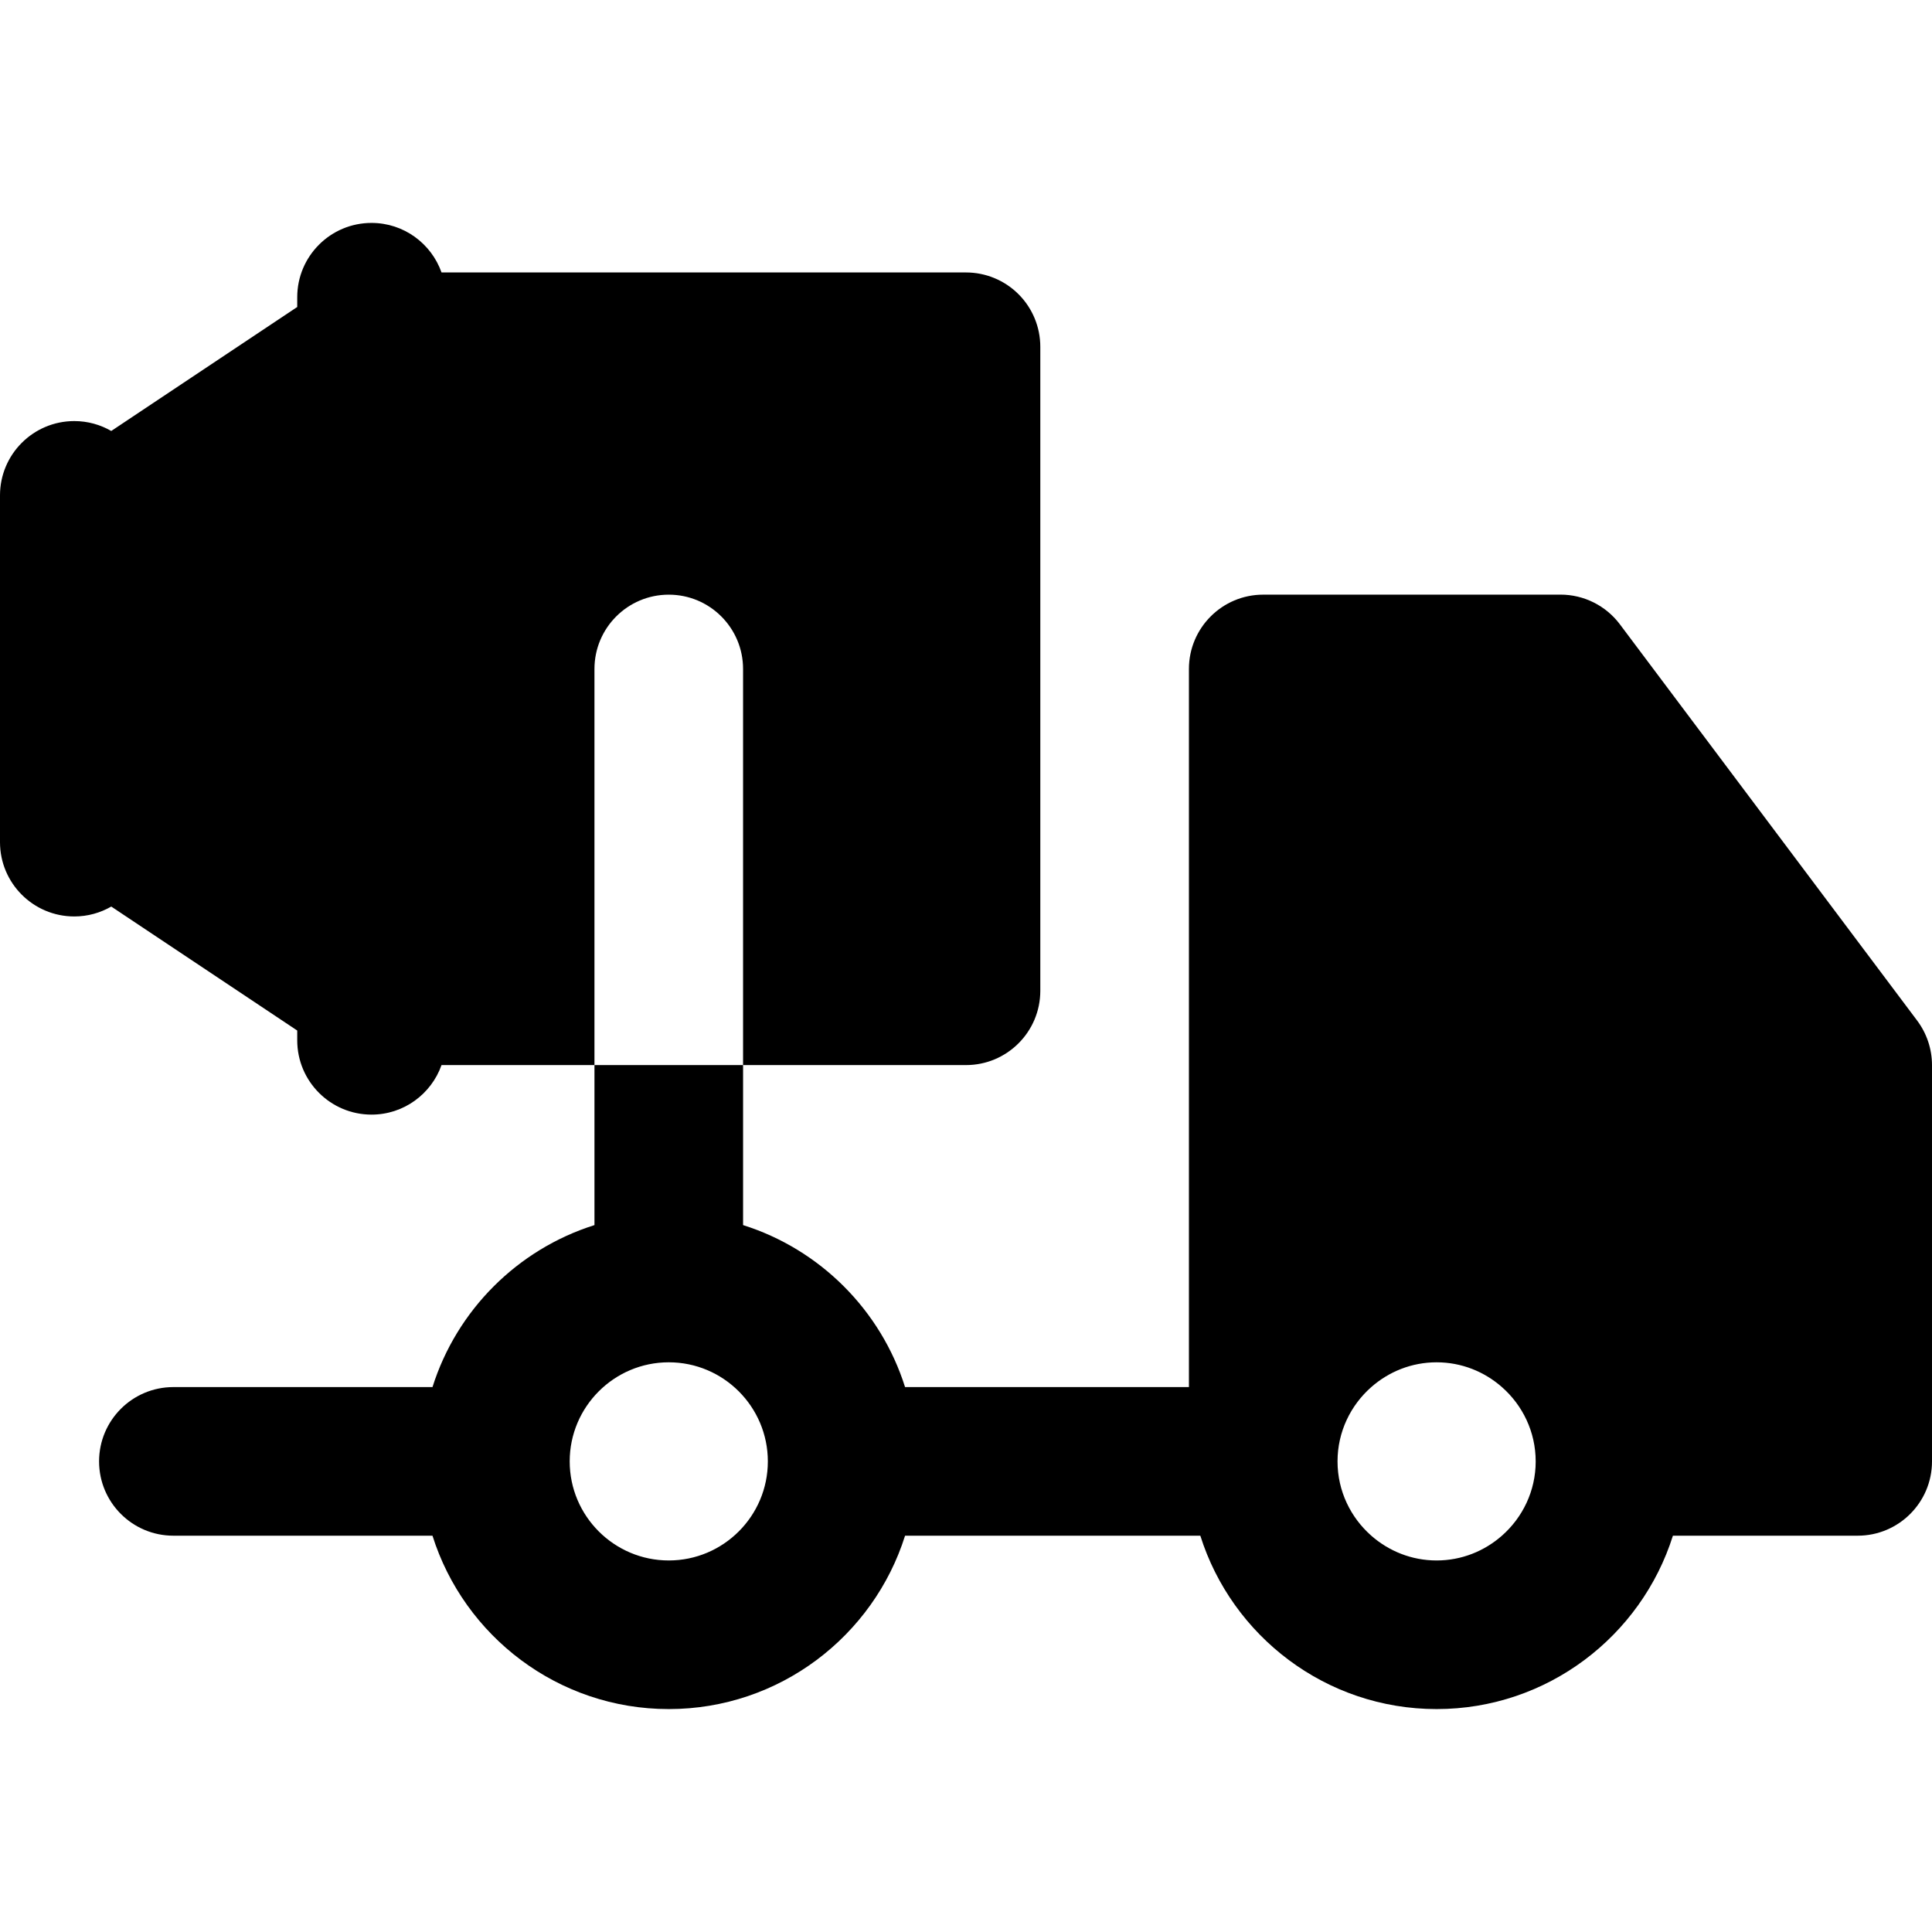
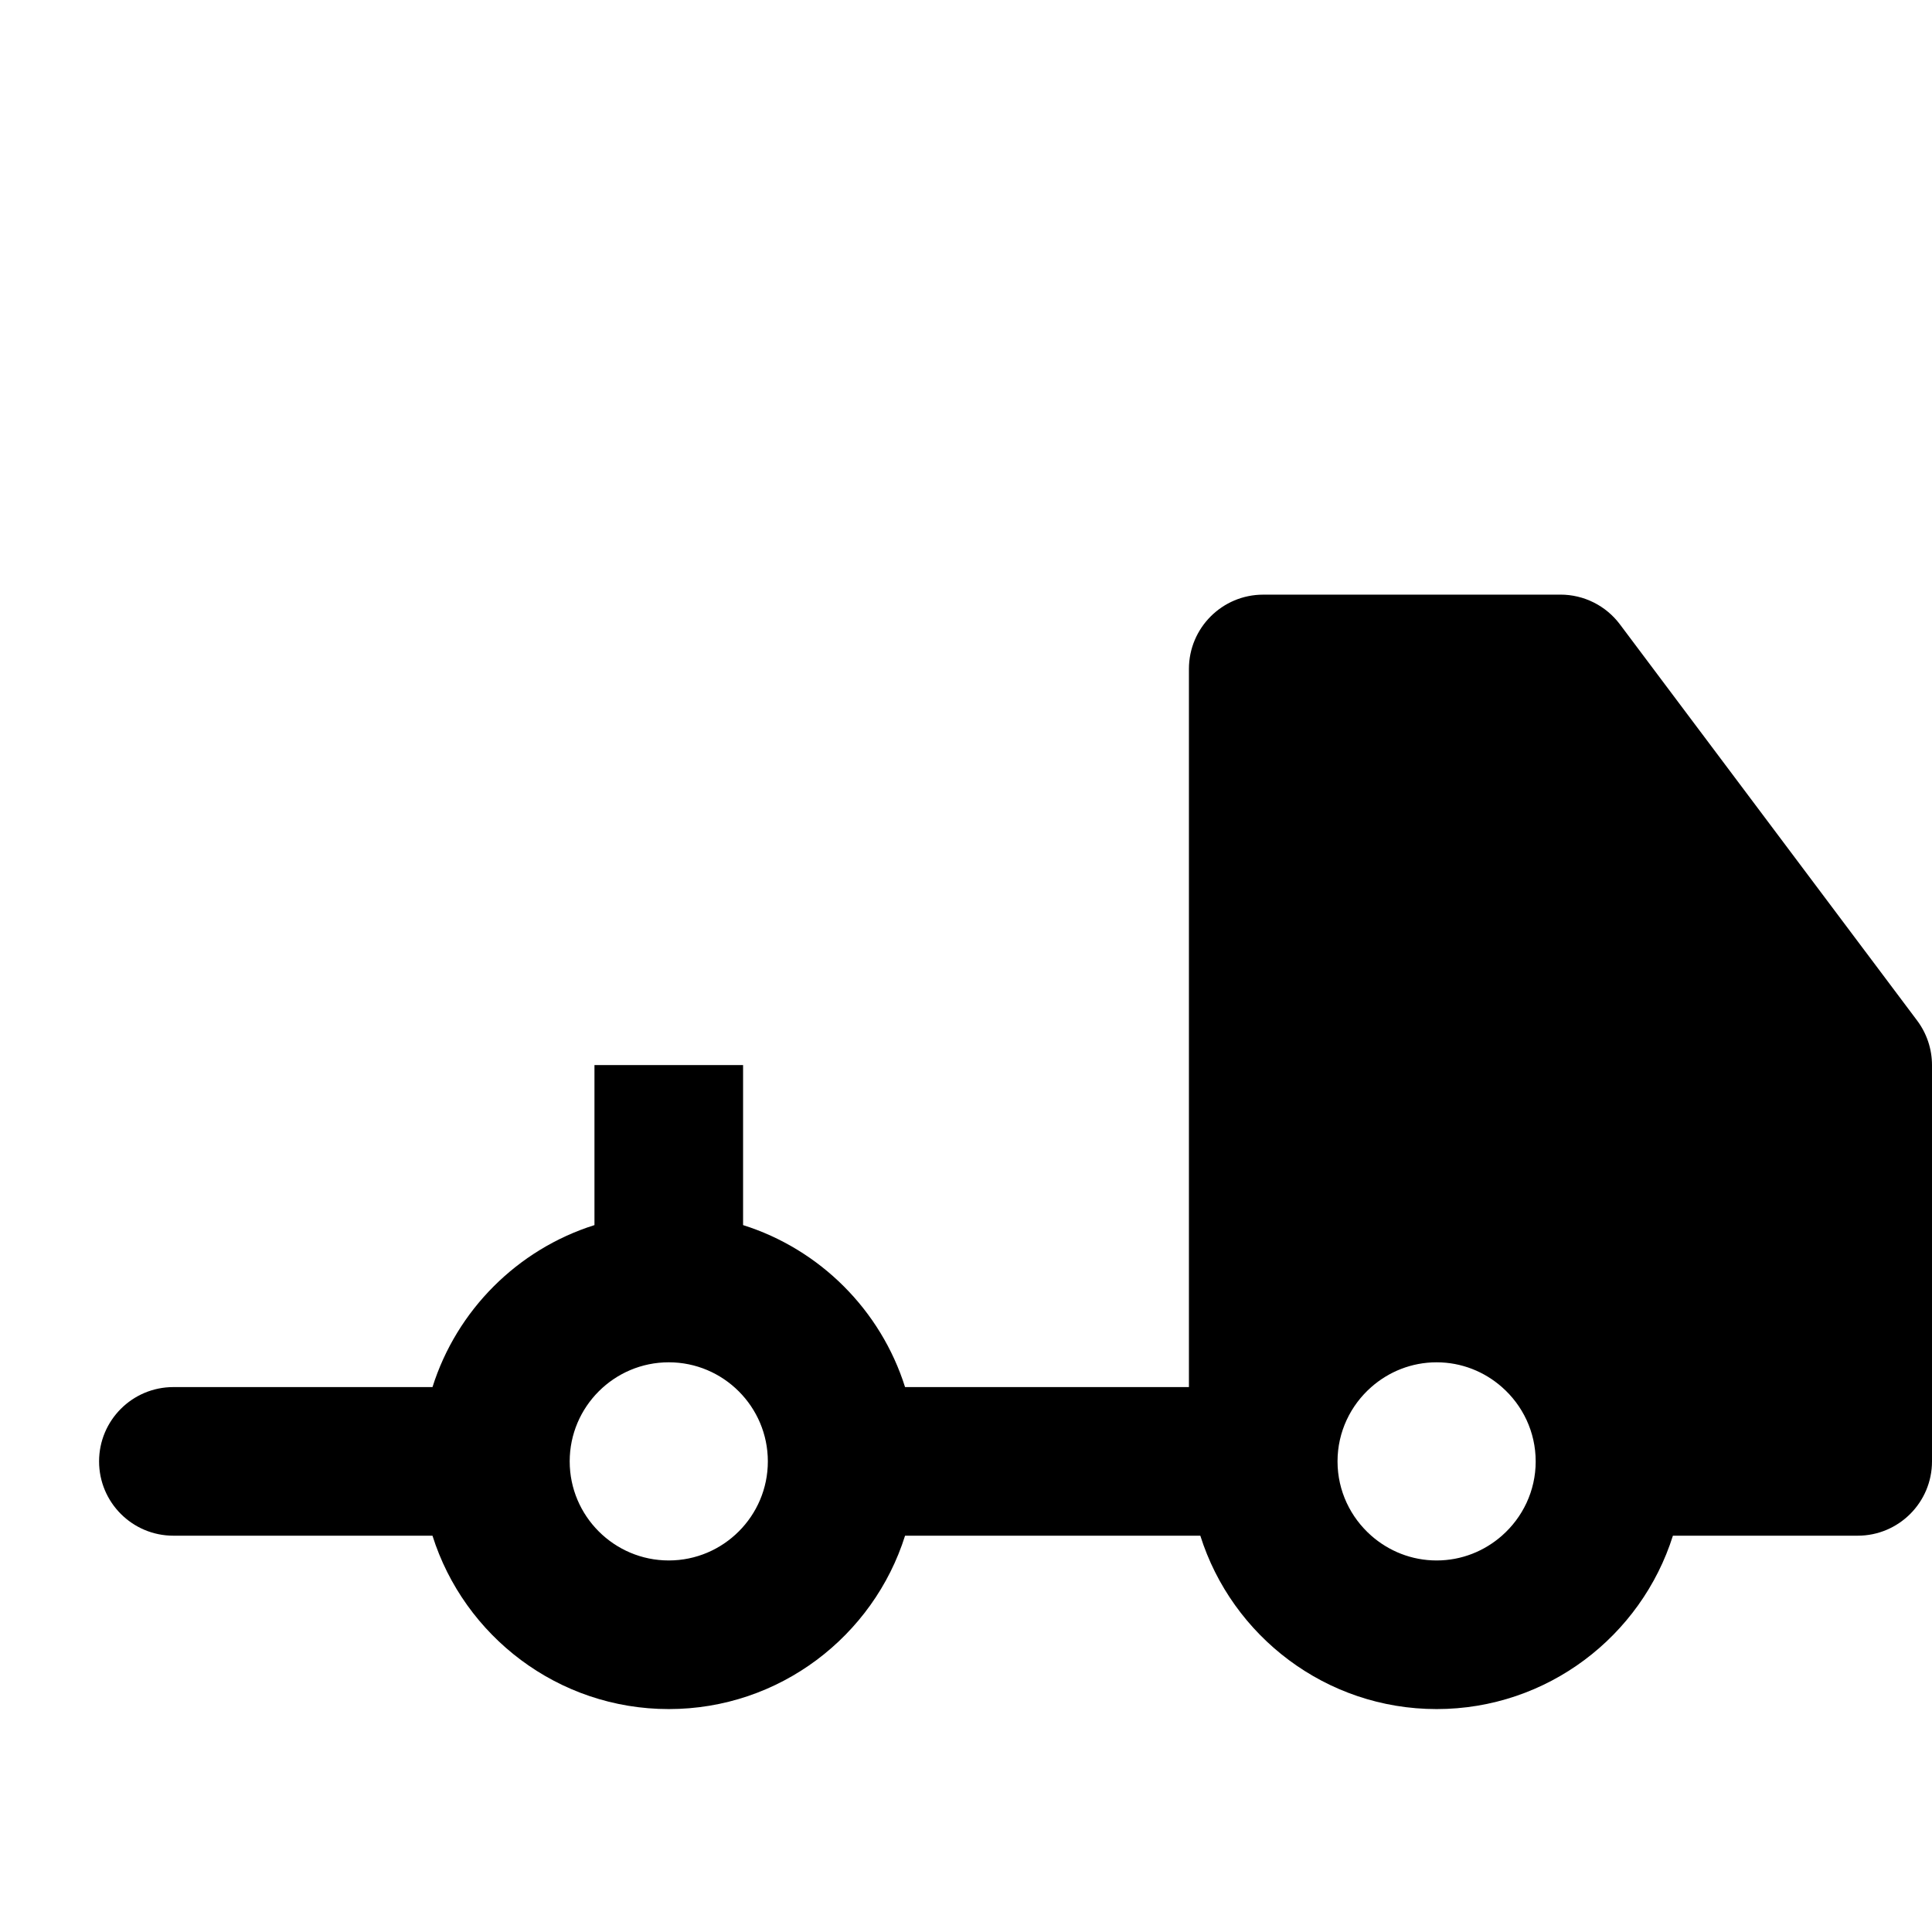
<svg xmlns="http://www.w3.org/2000/svg" fill="#000000" height="800px" width="800px" version="1.1" id="Layer_1" viewBox="0 0 512 512" xml:space="preserve">
  <g>
    <g>
      <path d="M508.059,270.457L429.29,165.455c-3.718-4.957-9.553-7.876-15.754-7.874l-78.769,0.007    c-10.874,0-19.69,8.817-19.69,19.692v190.31h-75.229c-6.424-20.383-22.544-36.503-42.925-42.927v-42.407h-39.385v42.407    c-20.382,6.424-36.503,22.544-42.925,42.927H45.949c-10.875,0-19.692,8.817-19.692,19.692c0,10.875,8.817,19.692,19.692,19.692    h68.662c8.385,26.603,33.285,45.949,62.62,45.949s54.237-19.346,62.62-45.949h78.247c8.385,26.603,33.285,45.949,62.62,45.949    s54.237-19.346,62.62-45.949h48.969c10.874,0,19.692-8.817,19.692-19.692V282.275C512,278.013,510.618,273.866,508.059,270.457z     M177.231,413.538c-14.477,0-26.256-11.777-26.256-26.254c0-14.479,11.78-26.259,26.256-26.259s26.256,11.78,26.256,26.259    C203.487,401.761,191.707,413.538,177.231,413.538z M406.974,387.285c0,7.843-3.476,14.874-8.947,19.69    c-4.628,4.072-10.677,6.564-17.31,6.564s-12.682-2.492-17.31-6.564c-5.472-4.815-8.947-11.847-8.947-19.69v-0.003    c0-7.844,3.476-14.877,8.948-19.692c4.625-4.072,10.675-6.564,17.308-6.564s12.682,2.492,17.308,6.564    c5.472,4.815,8.948,11.848,8.948,19.692C406.974,387.282,406.974,387.283,406.974,387.285z" />
    </g>
  </g>
  <g>
    <g>
-       <path d="M269.922,77.972c-3.693-3.693-8.7-5.769-13.922-5.769l-138.99,0.001c-2.708-7.643-9.98-13.128-18.549-13.128    c-10.875,0-19.692,8.817-19.692,19.692v2.589l-49.285,32.855c-2.886-1.659-6.223-2.623-9.792-2.623    C8.817,111.59,0,120.407,0,131.282v13.127v65.641v13.13c0,10.875,8.817,19.692,19.692,19.692c3.57,0,6.908-0.964,9.795-2.624    l49.282,32.856v2.589c0,10.875,8.817,19.692,19.692,19.692c8.57,0,15.841-5.485,18.549-13.128h40.528v-19.692v-19.692v-65.587    c0-10.875,8.816-19.692,19.692-19.692c10.874,0,19.692,8.817,19.692,19.692v65.587v19.692v19.692H256    c10.874,0,19.692-8.817,19.692-19.692V91.896C275.692,86.674,273.618,81.665,269.922,77.972z" />
-     </g>
+       </g>
  </g>
</svg>